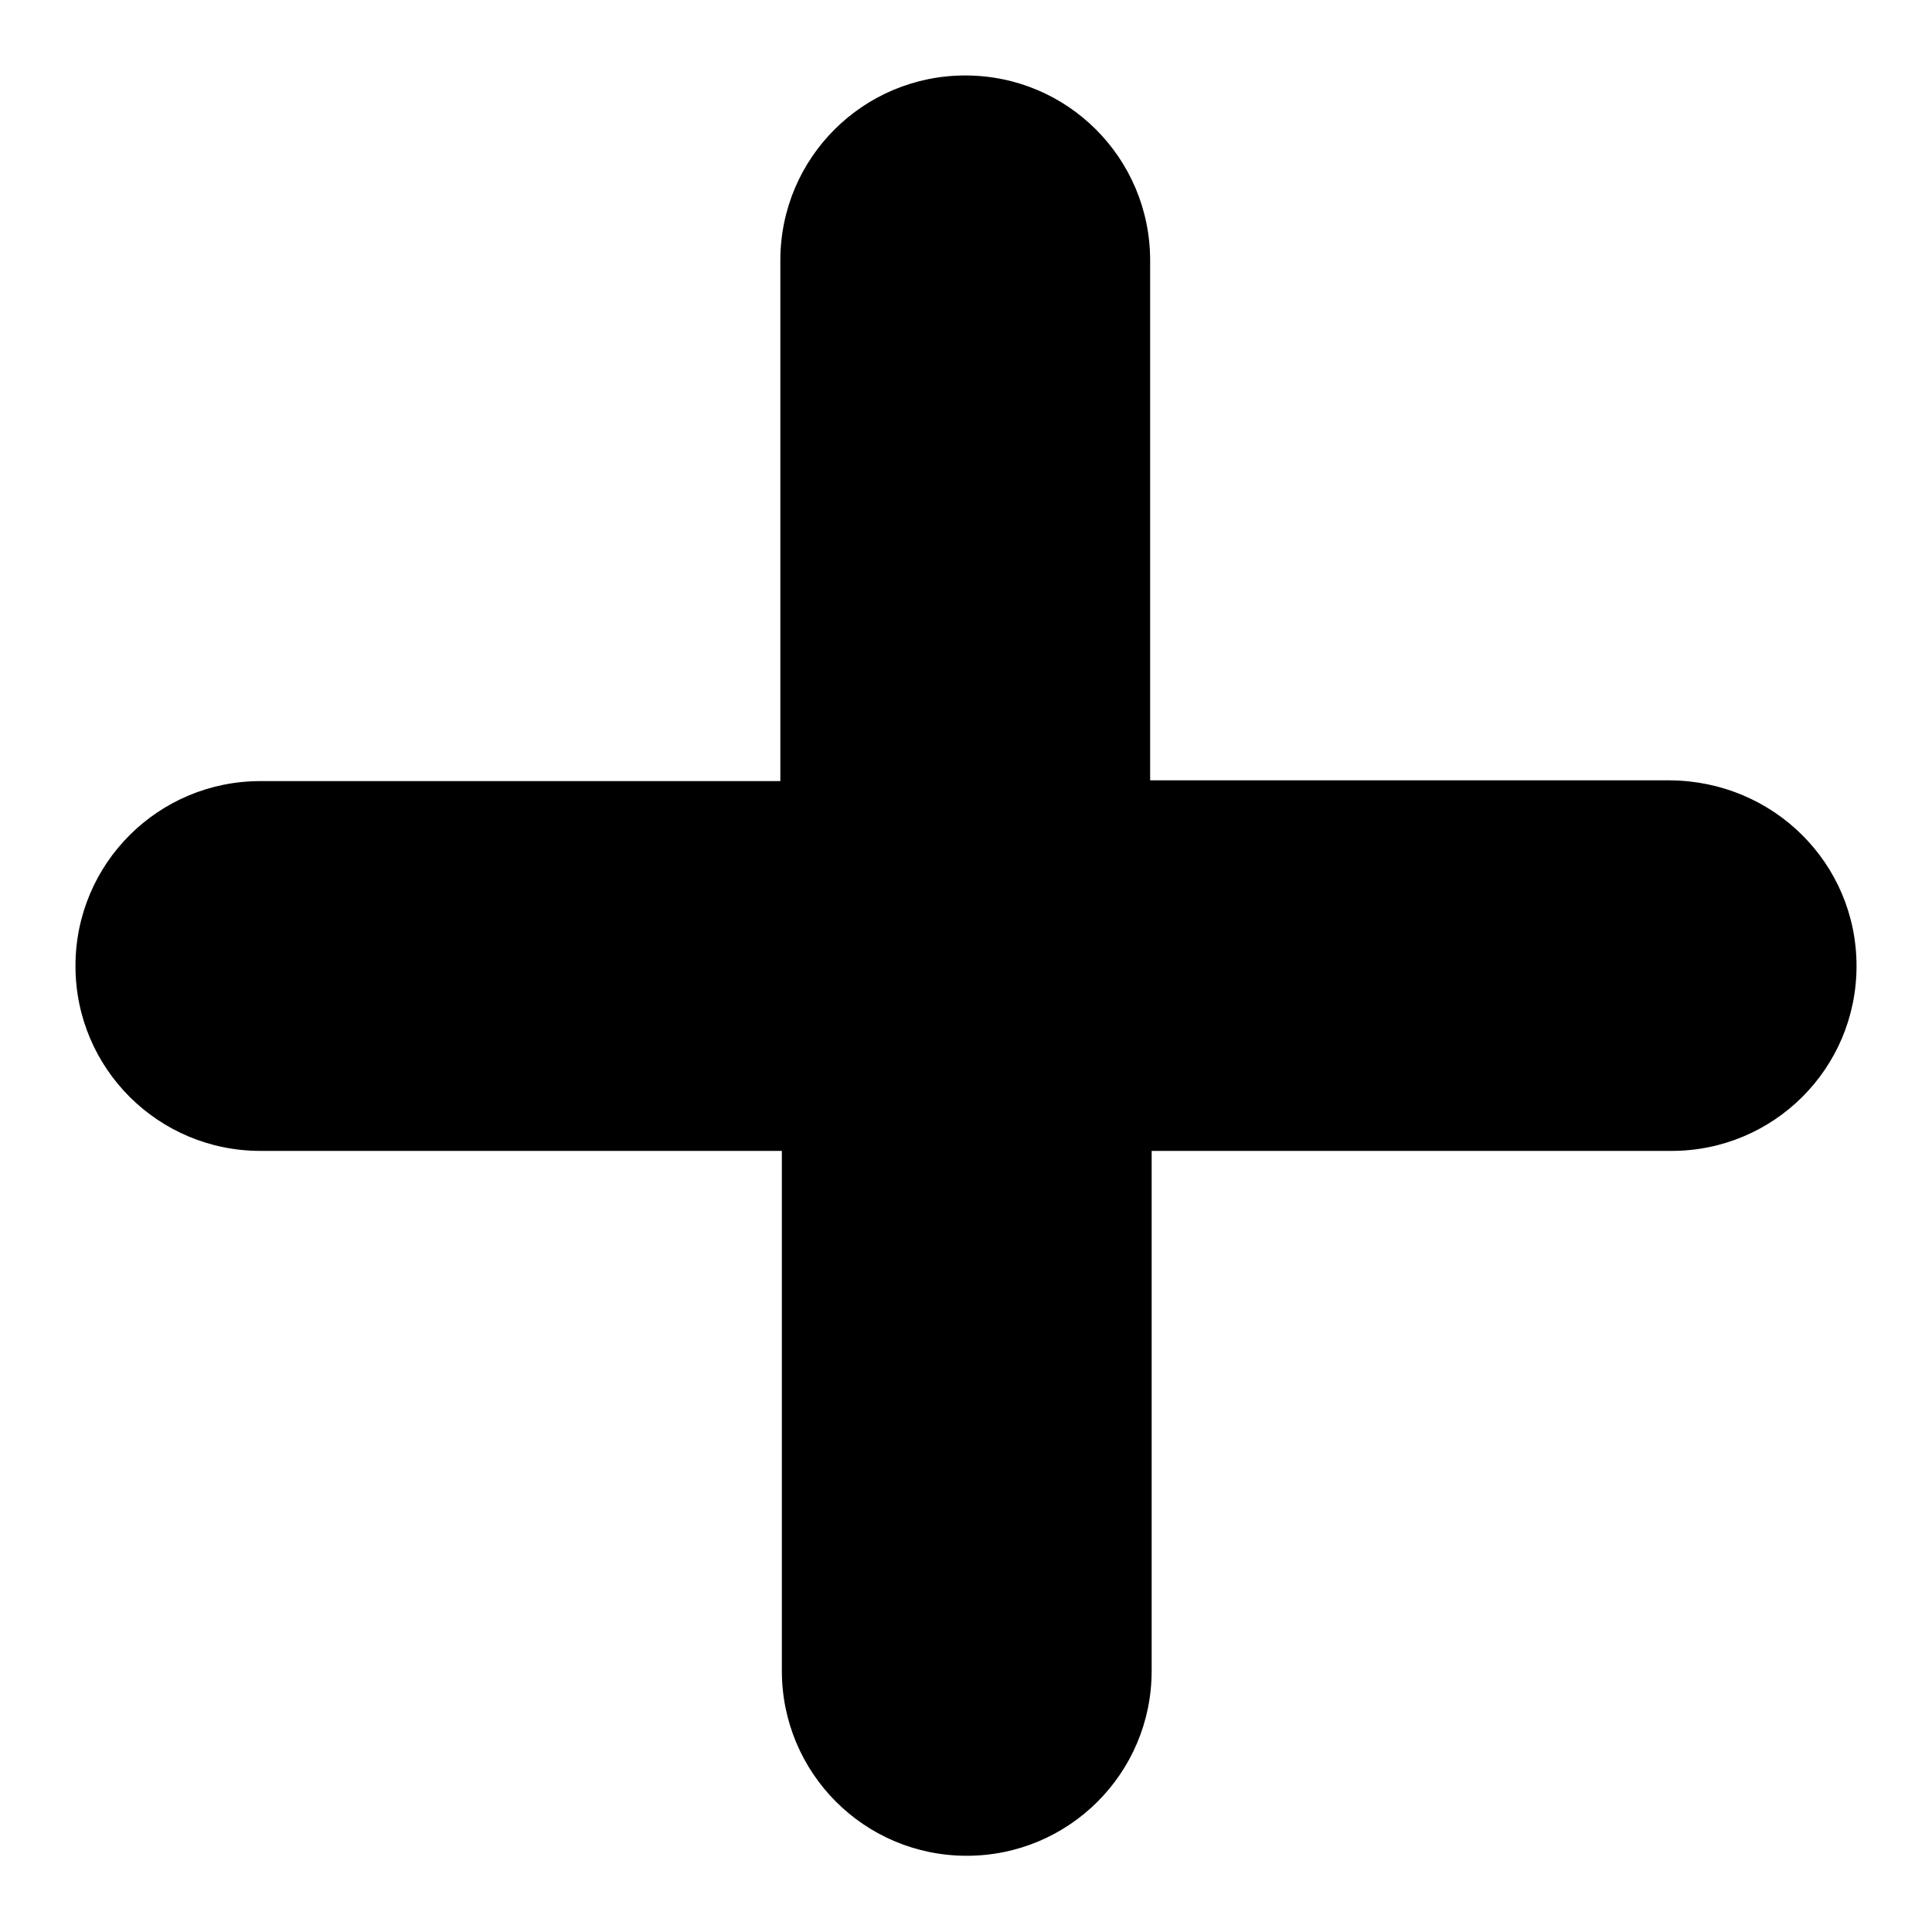
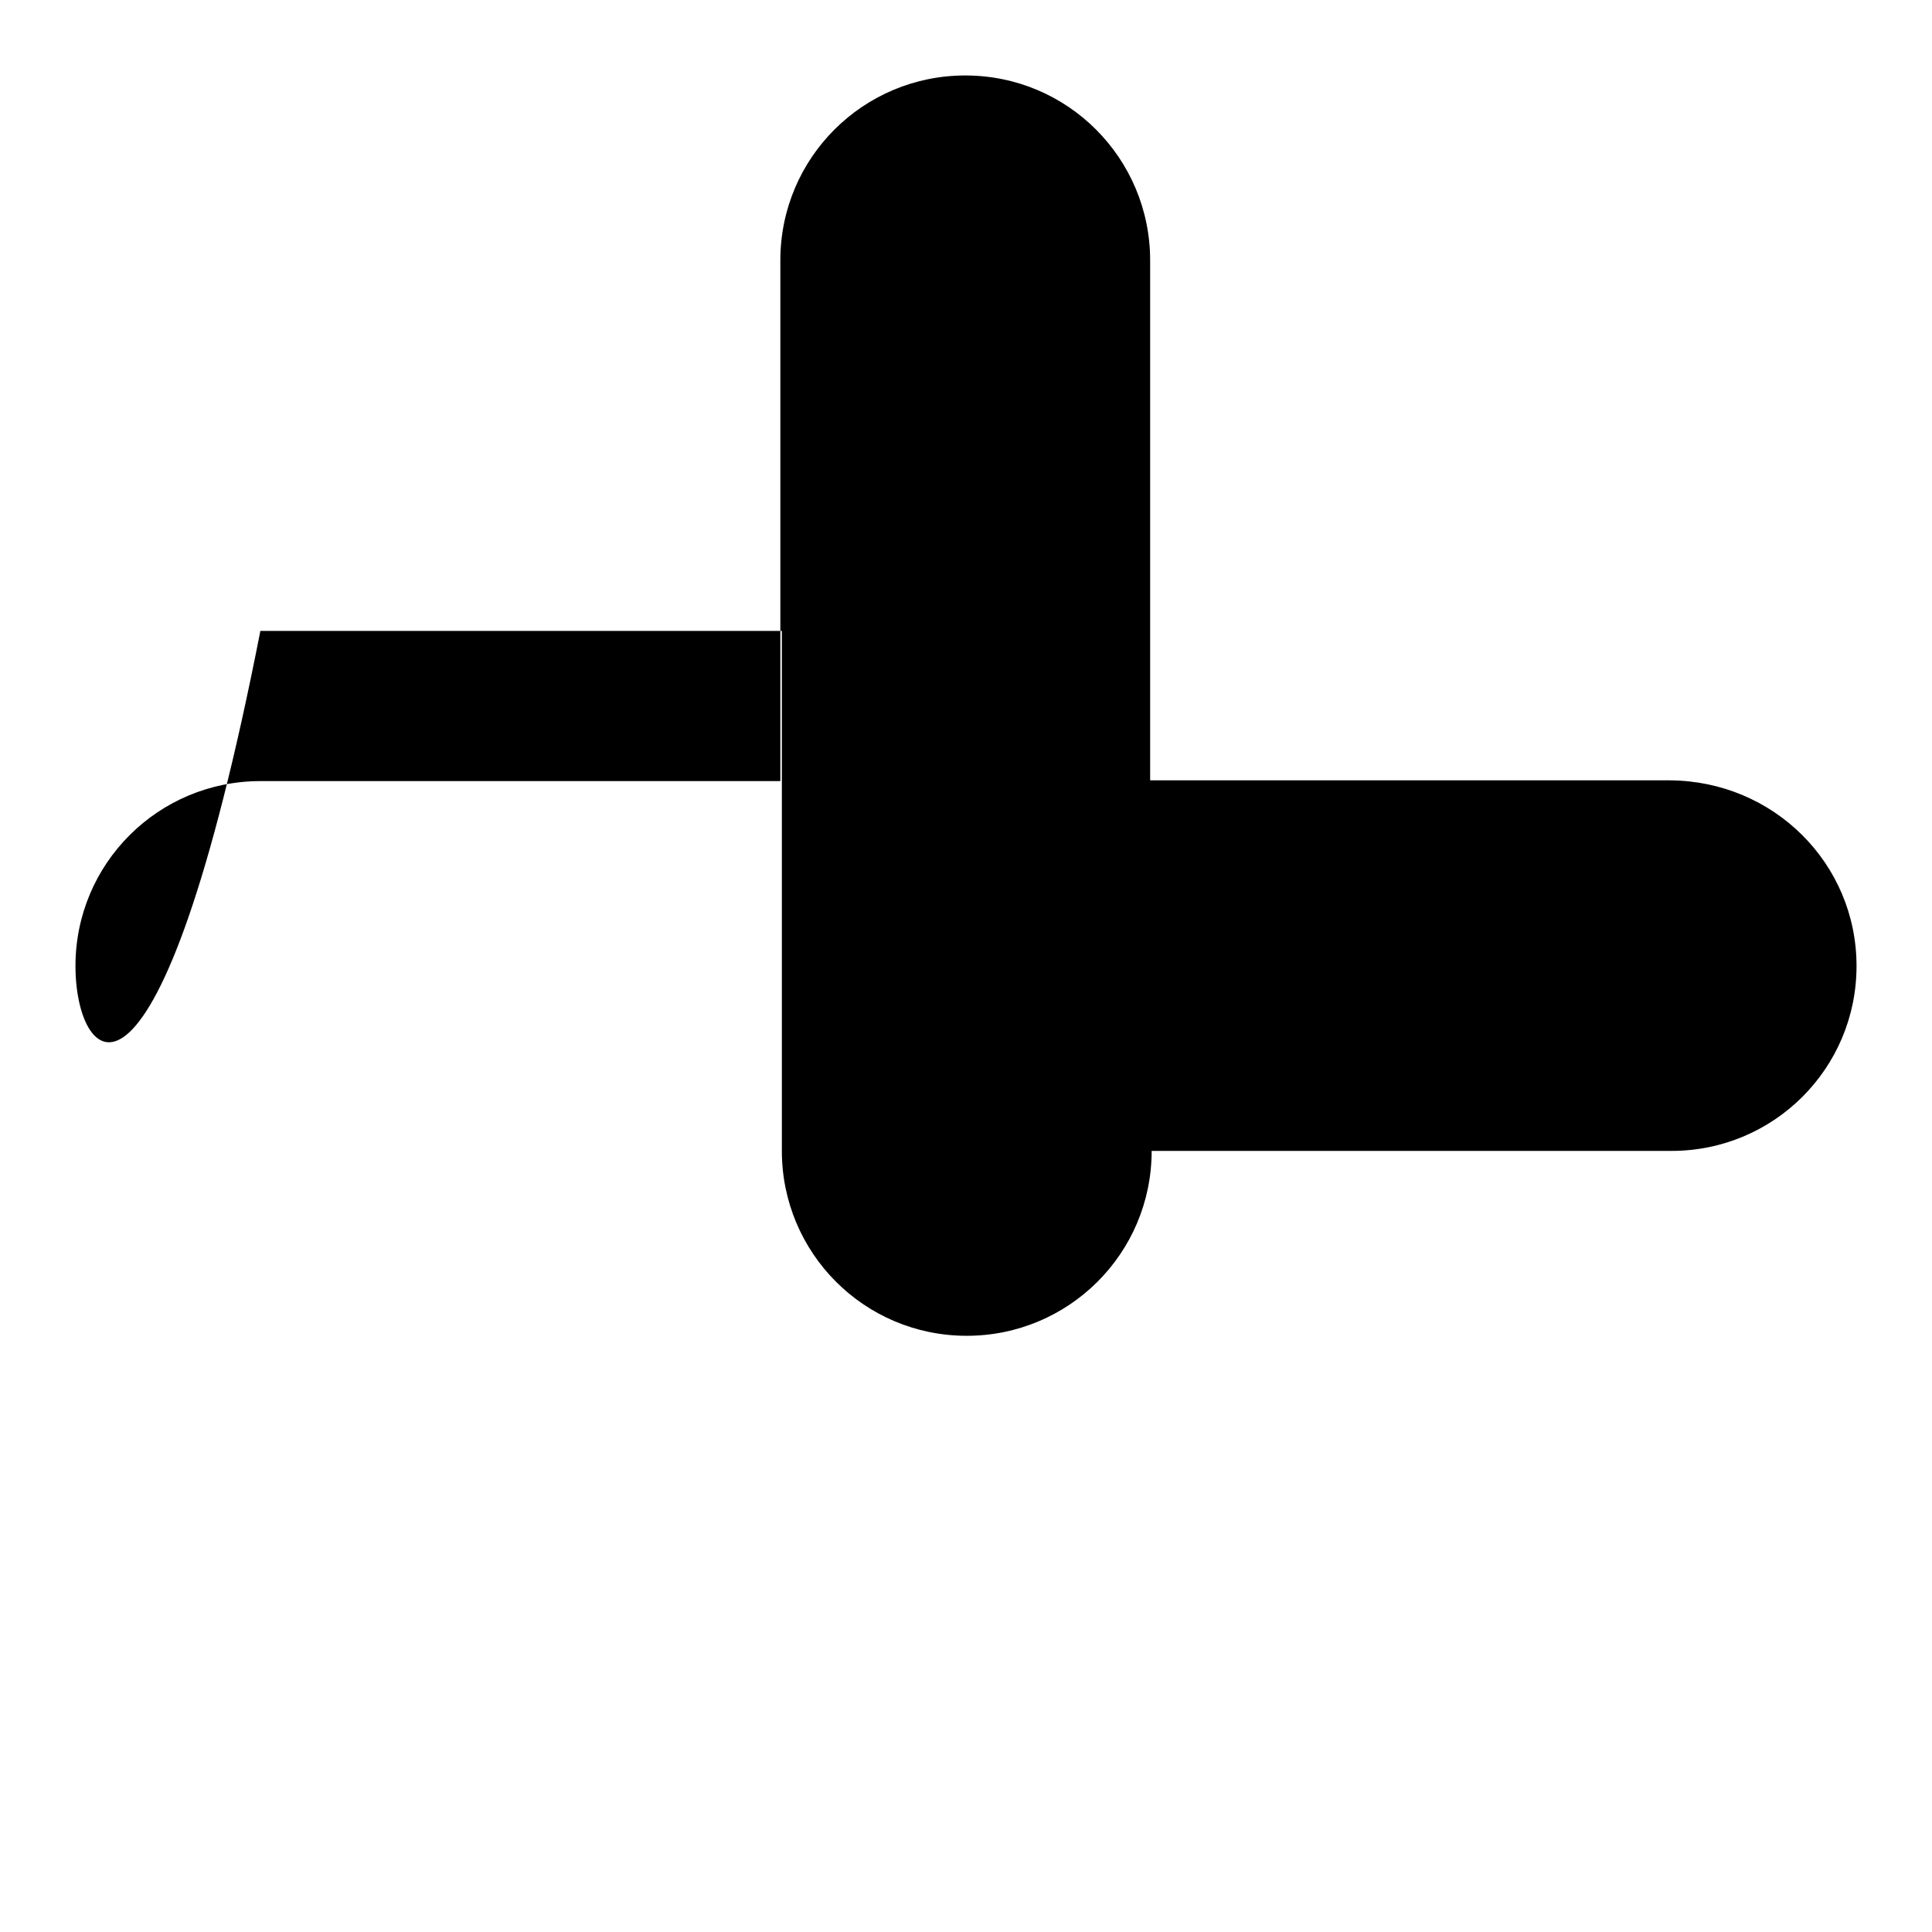
<svg xmlns="http://www.w3.org/2000/svg" version="1.1" x="0px" y="0px" viewBox="0 0 256 256" enable-background="new 0 0 256 256" xml:space="preserve">
  <g>
    <g>
      <g>
-         <path fill="#000000" d="M246,128c0,13.6-11,24.5-24.5,24.5h-68.9v68.9c0,13.6-11,24.5-24.5,24.5c-13.6,0-24.5-11-24.5-24.5v-68.9H34.5C21,152.5,10,141.6,10,128c0-13.6,11-24.5,24.5-24.5h68.9V34.5c0-13.6,11-24.5,24.5-24.5c13.6,0,24.5,11,24.5,24.5v68.9h68.9C235,103.5,246,114.4,246,128z" />
+         <path fill="#000000" d="M246,128c0,13.6-11,24.5-24.5,24.5h-68.9c0,13.6-11,24.5-24.5,24.5c-13.6,0-24.5-11-24.5-24.5v-68.9H34.5C21,152.5,10,141.6,10,128c0-13.6,11-24.5,24.5-24.5h68.9V34.5c0-13.6,11-24.5,24.5-24.5c13.6,0,24.5,11,24.5,24.5v68.9h68.9C235,103.5,246,114.4,246,128z" />
      </g>
      <g />
      <g />
      <g />
      <g />
      <g />
      <g />
      <g />
      <g />
      <g />
      <g />
      <g />
      <g />
      <g />
      <g />
      <g />
    </g>
  </g>
</svg>